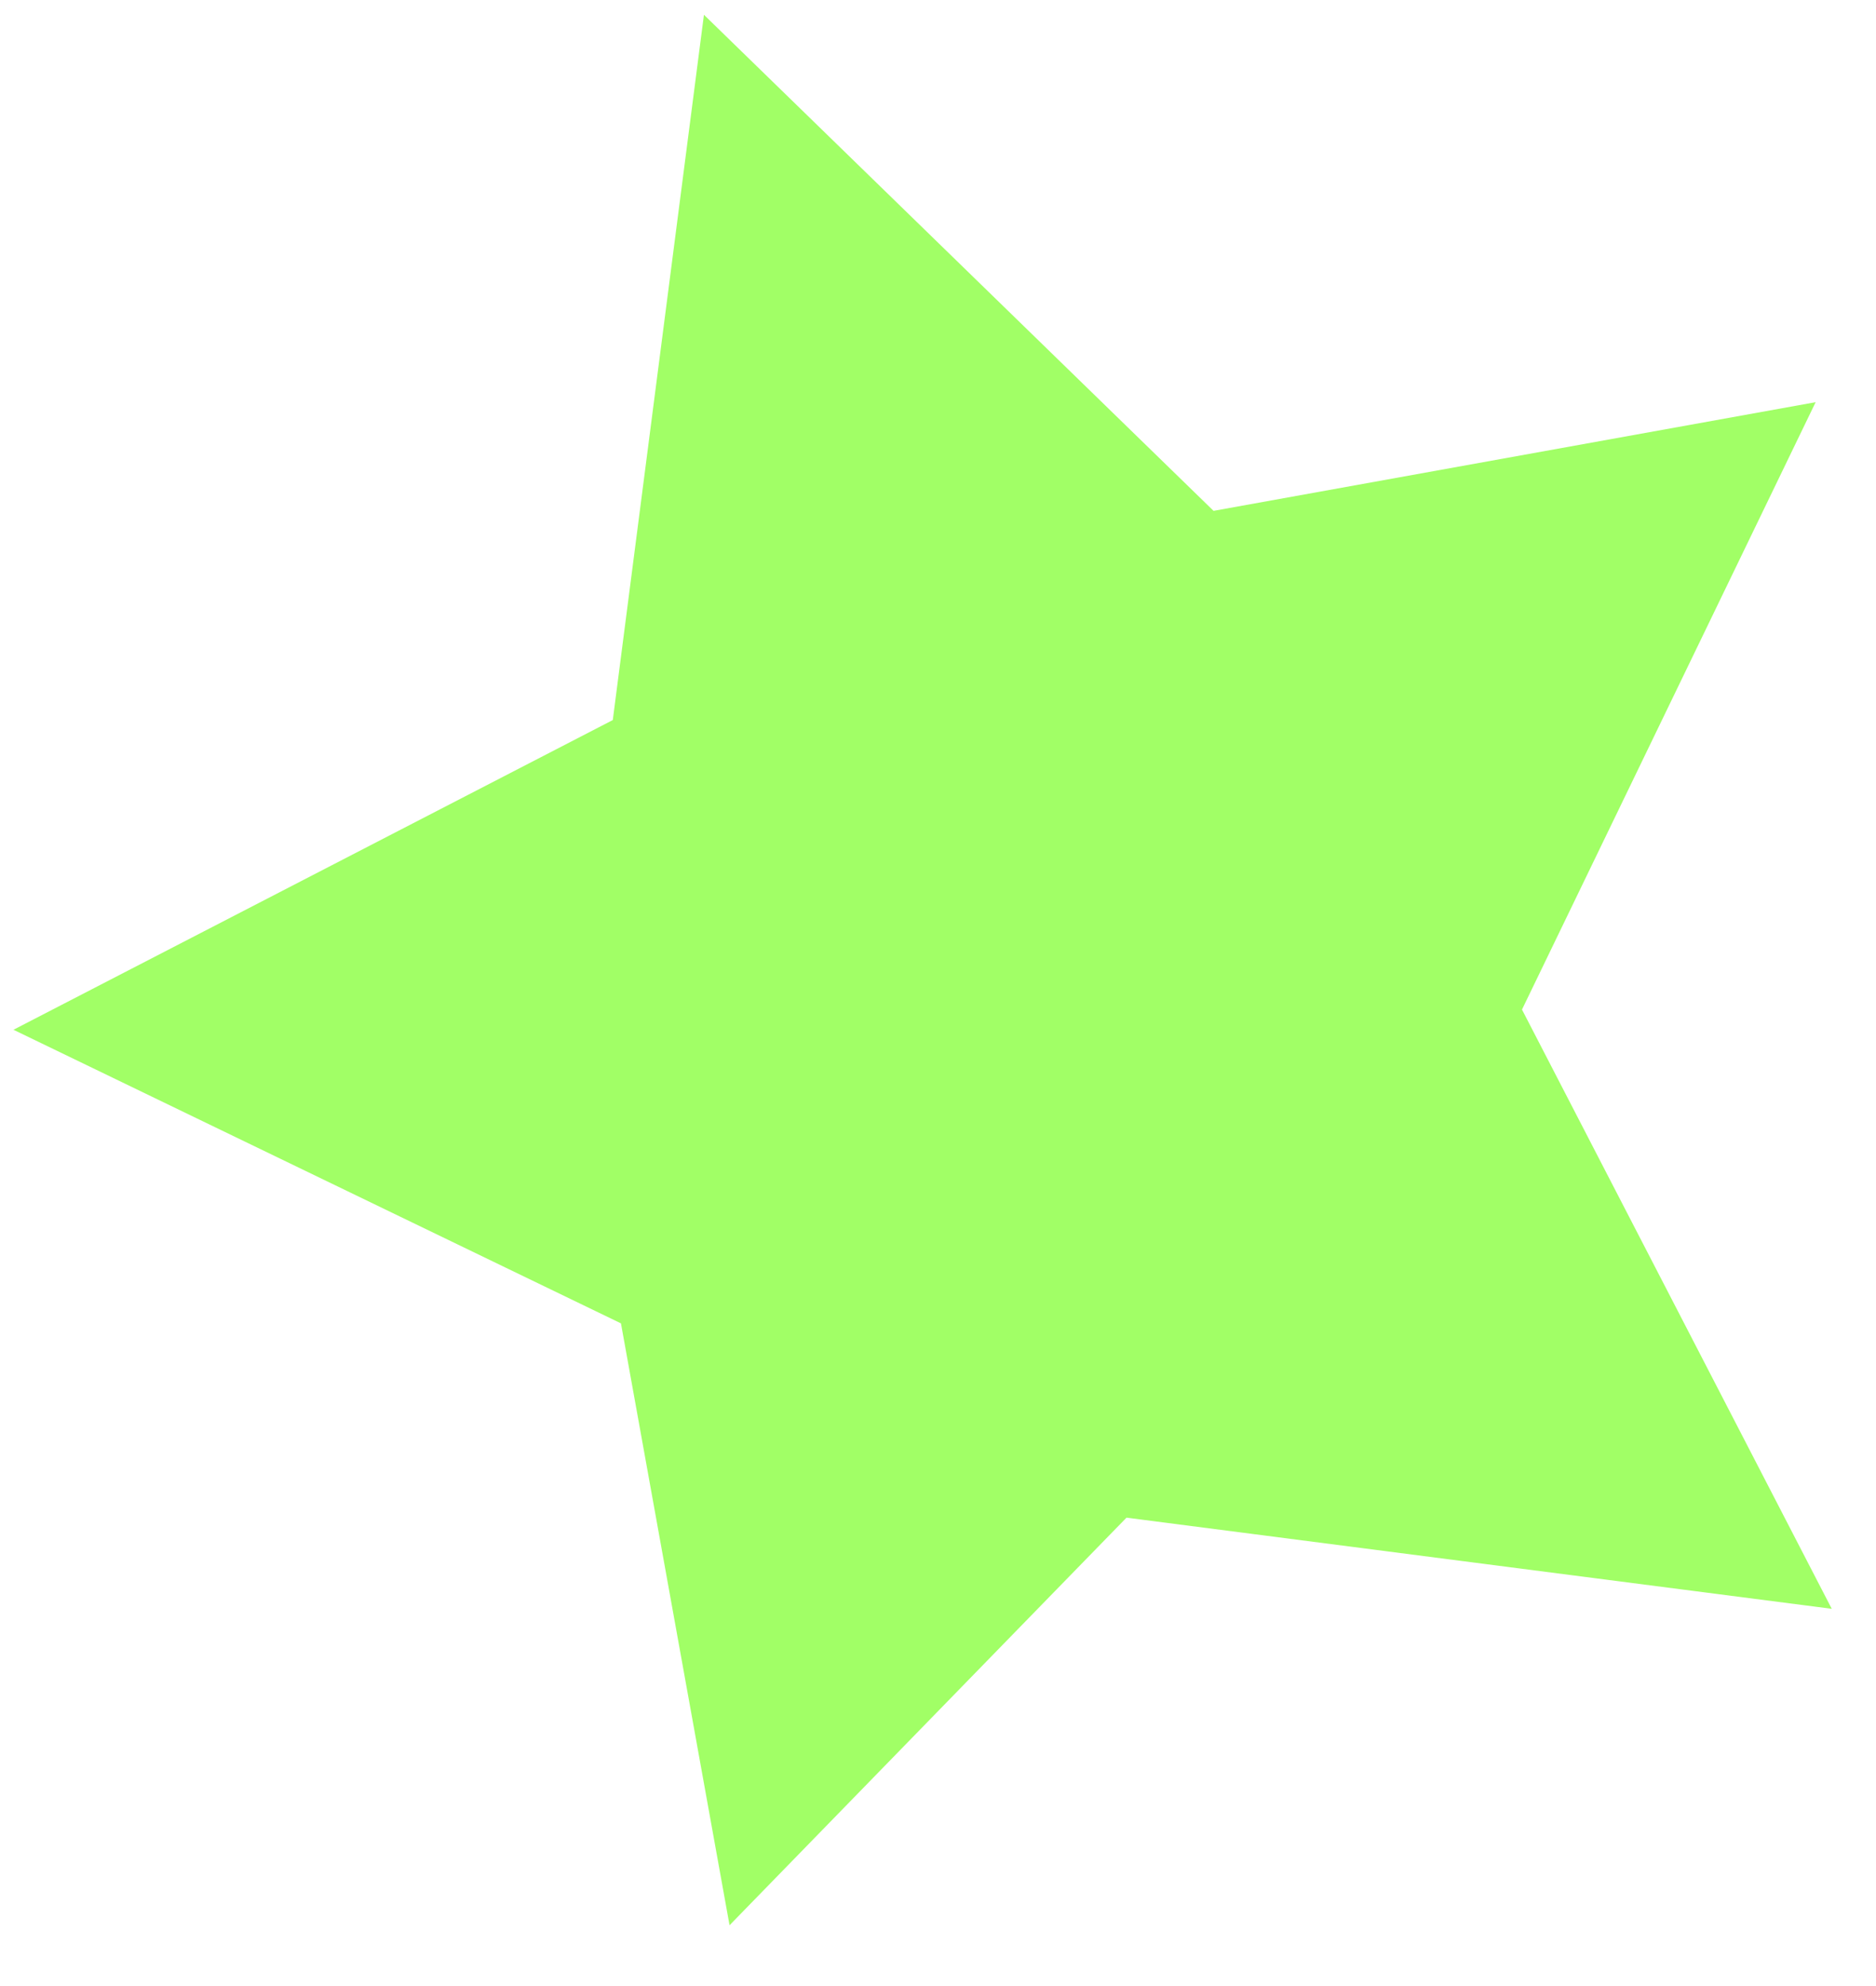
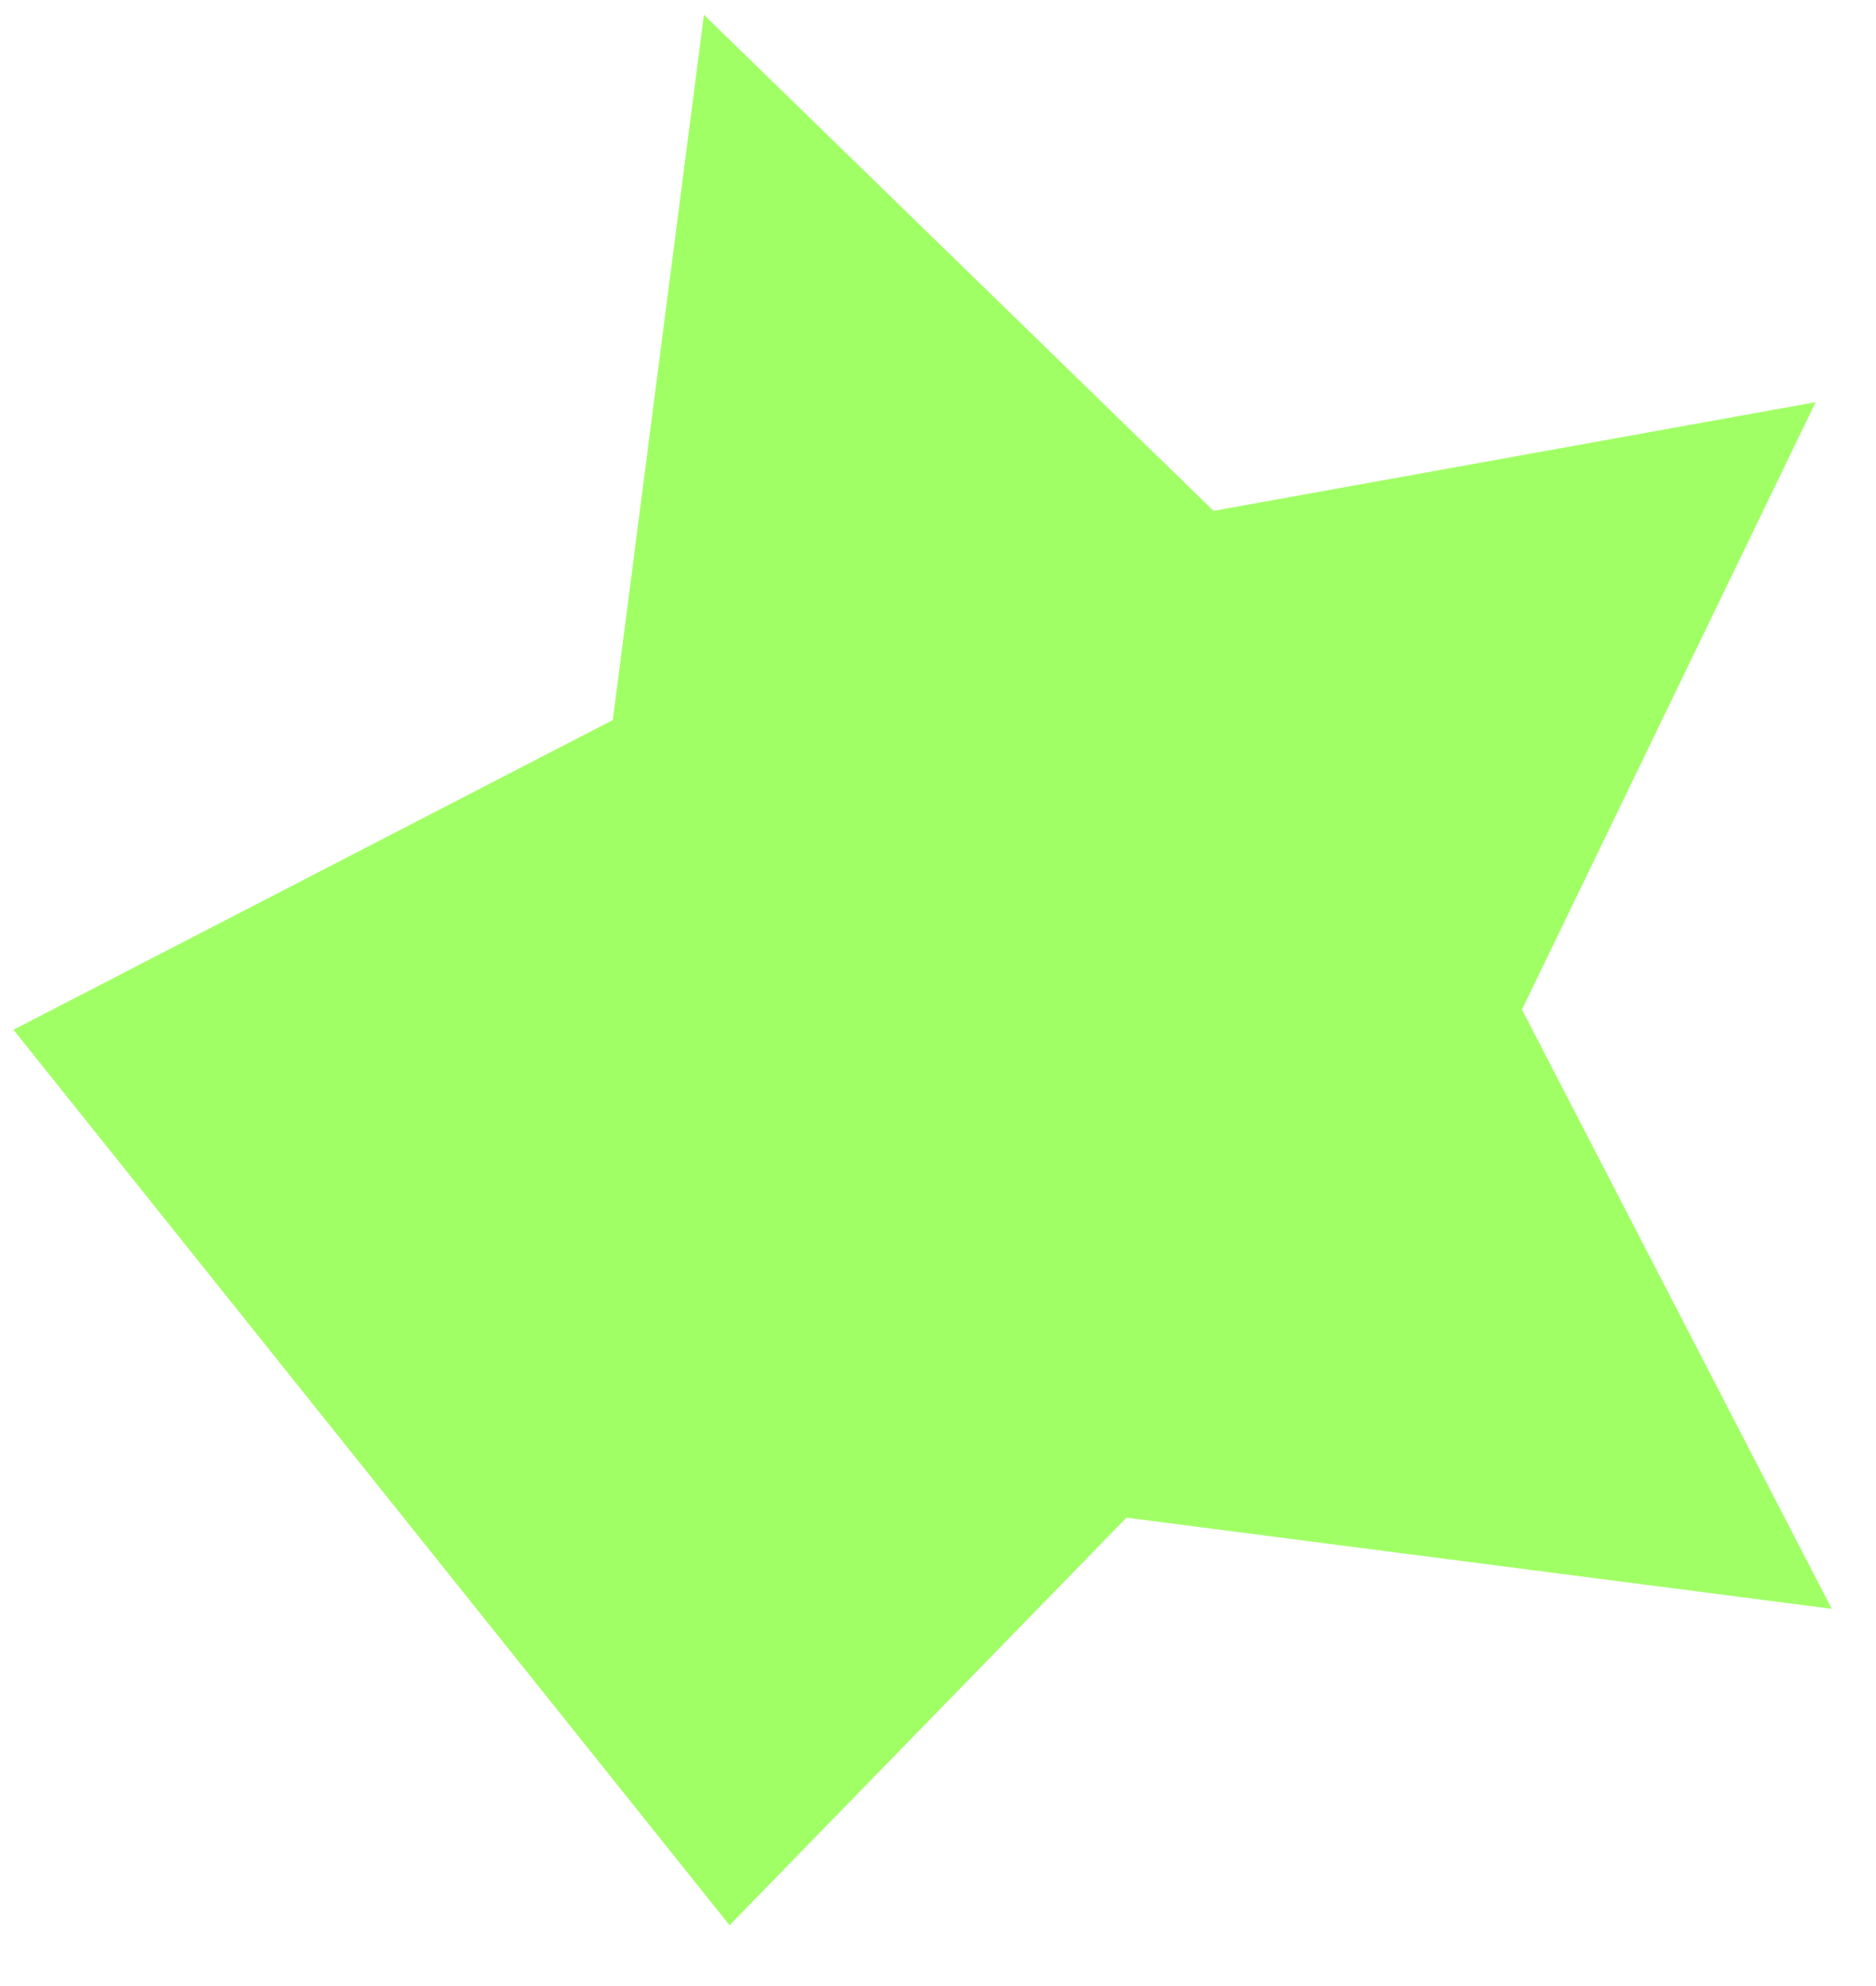
<svg xmlns="http://www.w3.org/2000/svg" width="17" height="18" viewBox="0 0 17 18" fill="none">
-   <path d="M6.379 0.134L5.553 6.526L0.122 9.333L5.627 11.994L6.611 17.449L10.208 13.755L16.599 14.581L13.792 9.15L16.453 3.645L10.997 4.63L6.379 0.134Z" fill="#A1FF66" />
+   <path d="M6.379 0.134L5.553 6.526L0.122 9.333L6.611 17.449L10.208 13.755L16.599 14.581L13.792 9.15L16.453 3.645L10.997 4.63L6.379 0.134Z" fill="#A1FF66" />
</svg>